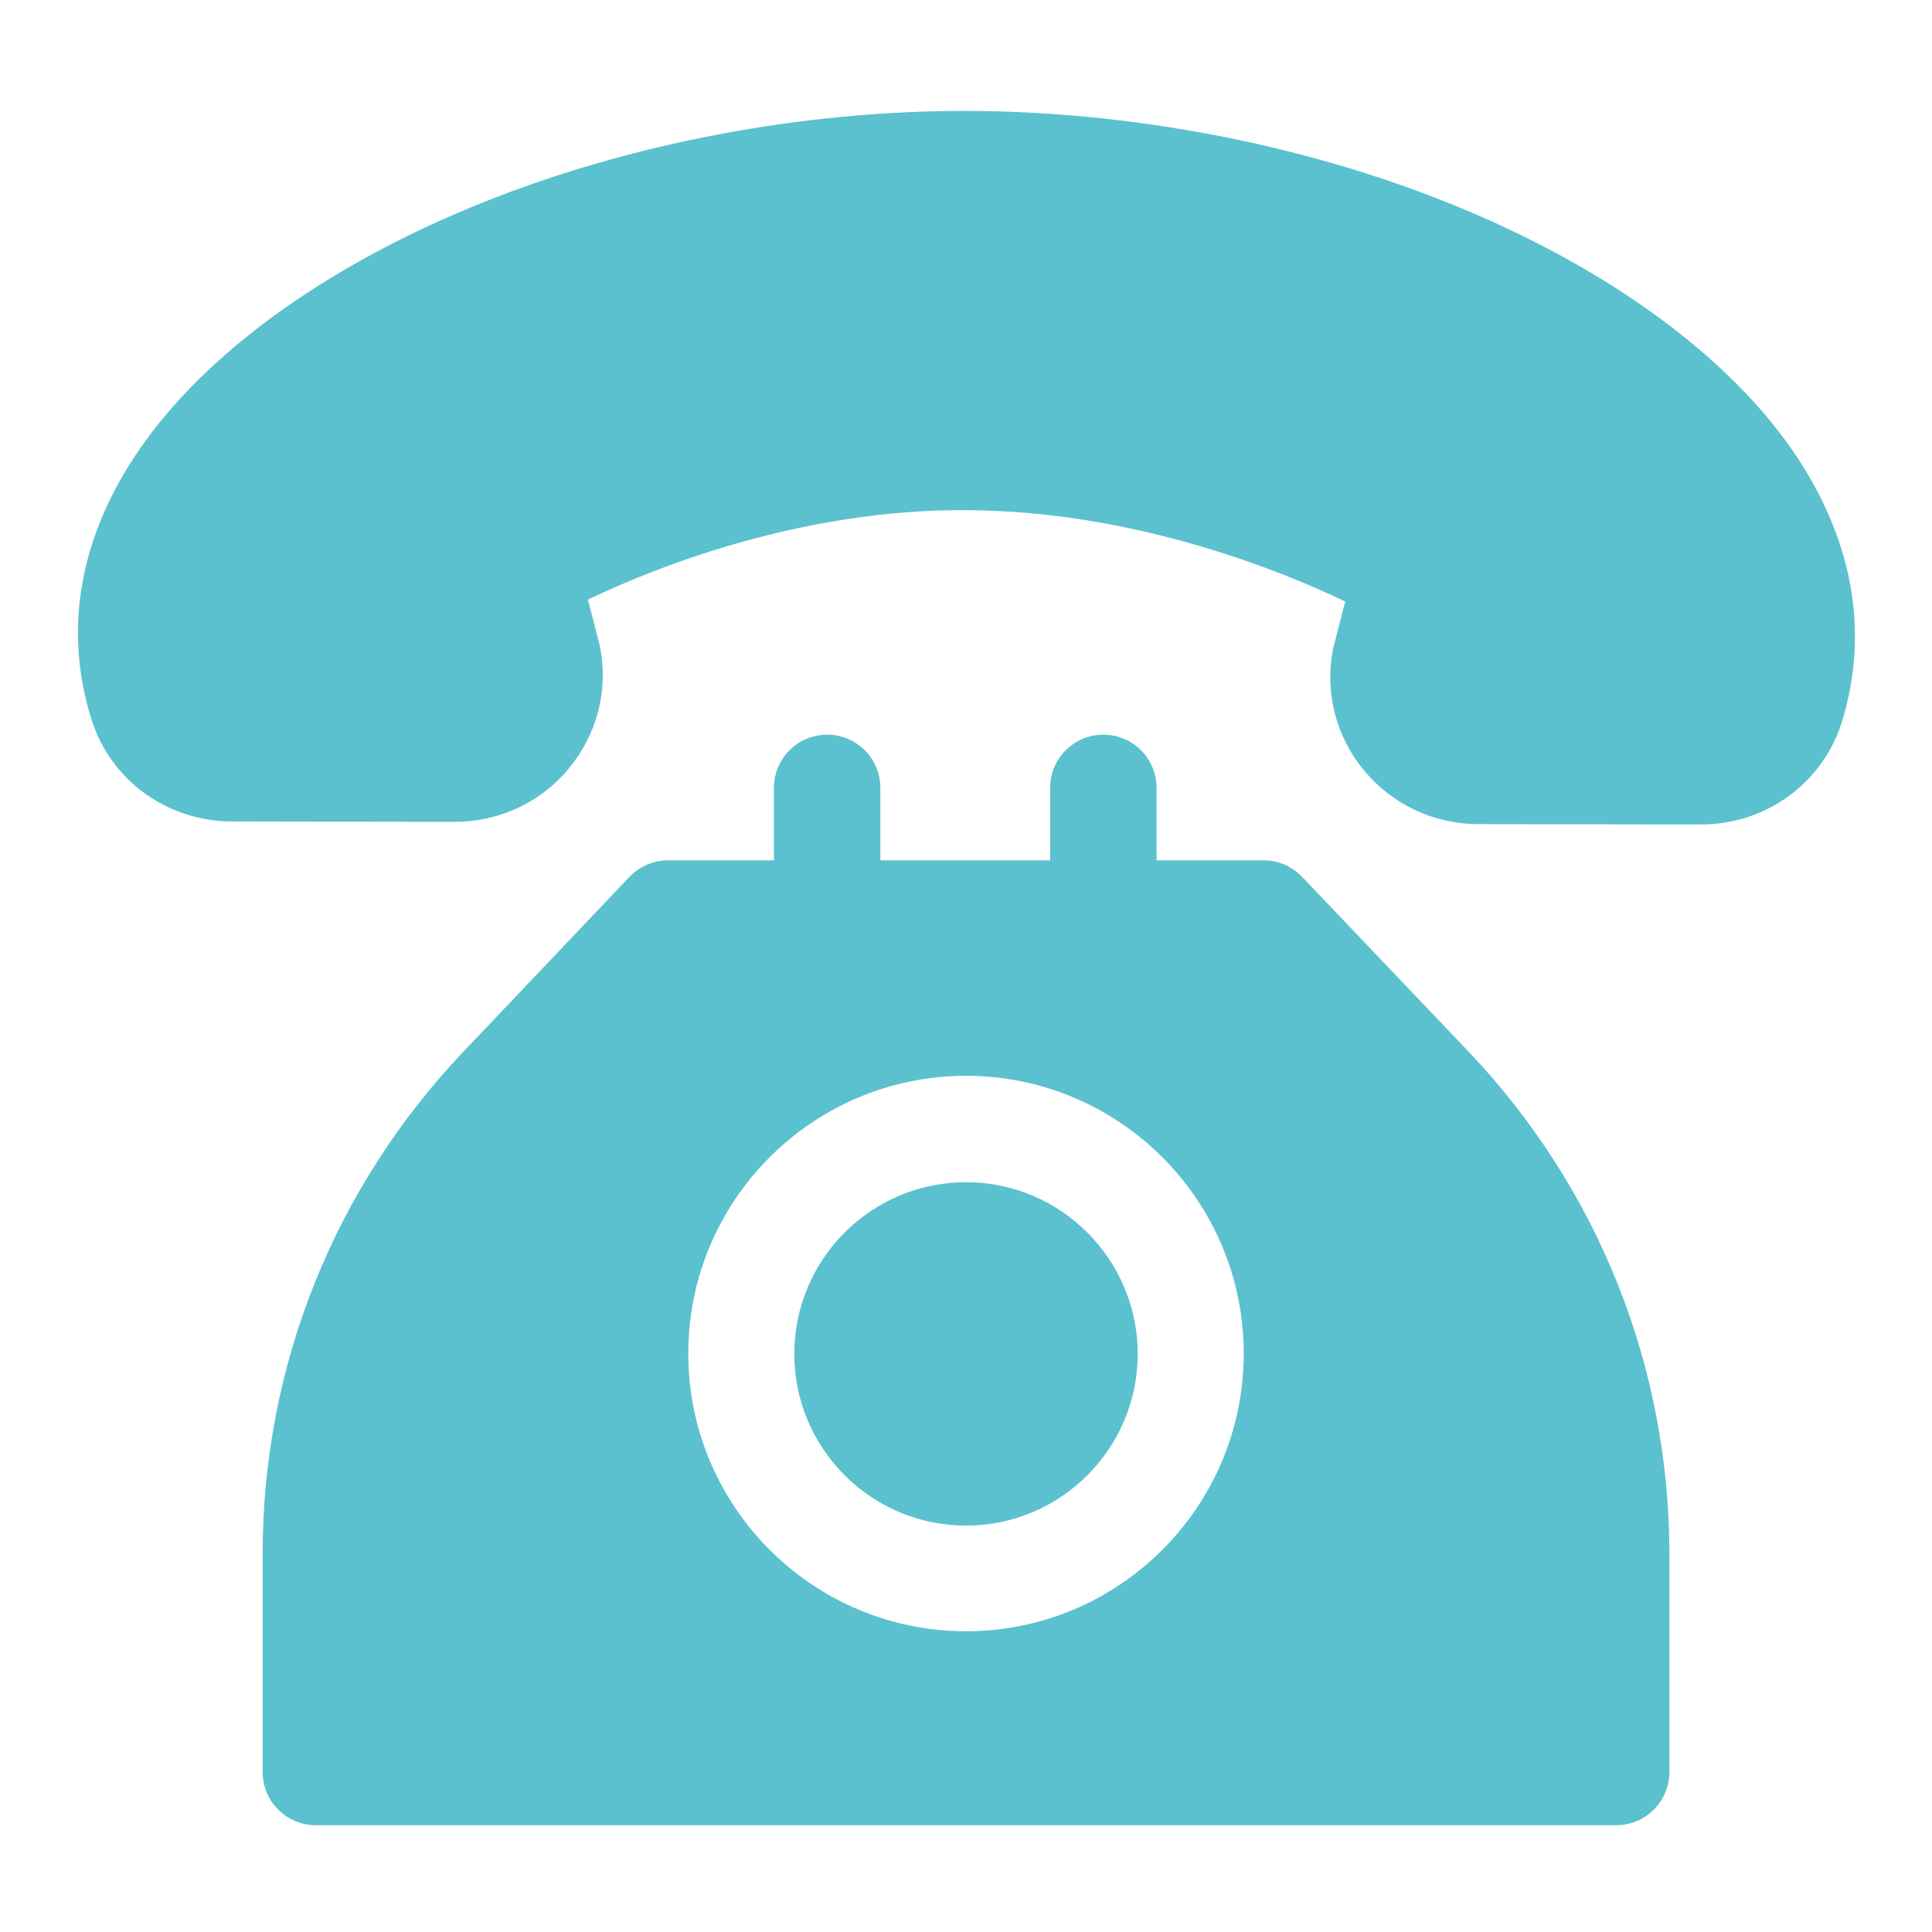
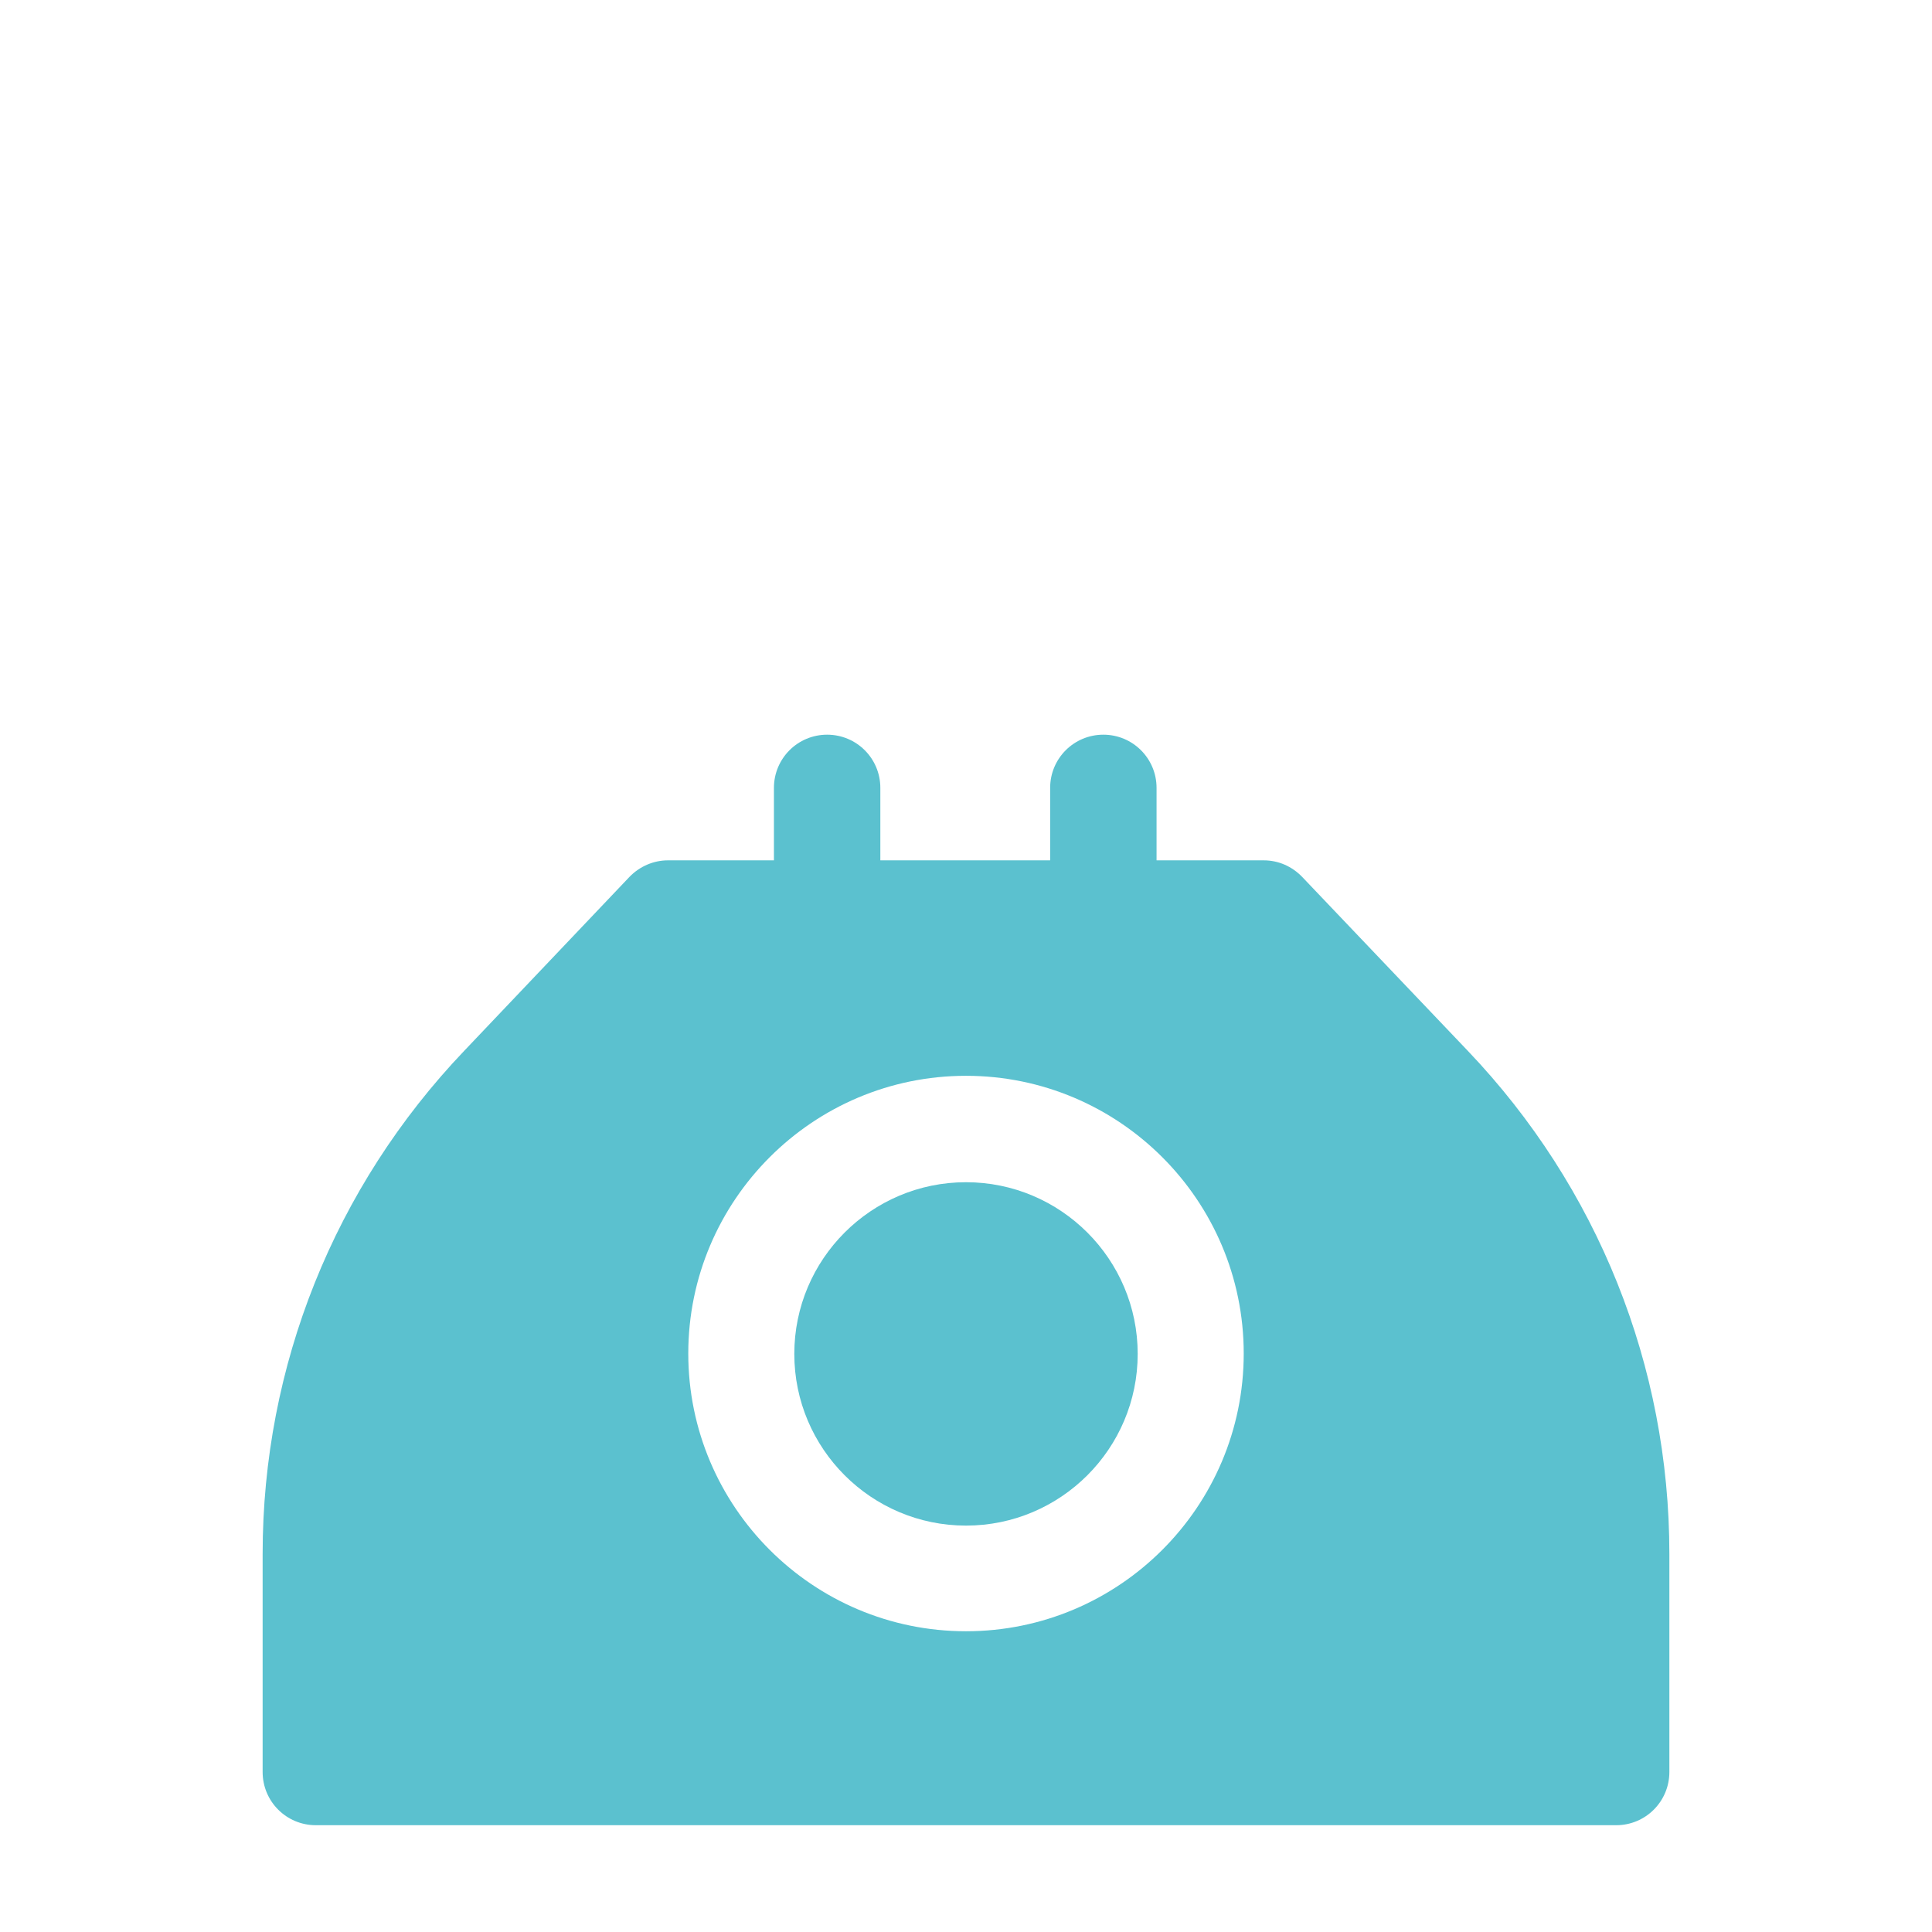
<svg xmlns="http://www.w3.org/2000/svg" version="1.1" id="Capa_1" x="0px" y="0px" viewBox="0 0 512 512" style="enable-background:new 0 0 512 512;" xml:space="preserve">
  <style type="text/css">
	.st0{fill:#5BC1CF;}
</style>
  <g>
    <g>
      <g>
-         <path class="st0" d="M473.5,117.2c-18.1-24.9-49.7-47.3-89.1-63.2c-39.2-15.8-84.7-24.5-128.1-24.6s-89,8.5-128.2,24.2     c-39.5,15.8-71.2,38.1-89.3,62.9c-17.4,23.8-22.4,49.5-14.5,74.3c5.1,16.1,20.1,26.9,37.3,26.9l58.8,0.1c0,0,0,0,0.1,0     c11.7,0,22.8-5.1,30.2-14.1c7.4-8.9,10.5-20.4,8.4-31.8c-0.1-0.3-0.1-0.7-0.2-1l-3.1-12c17.1-8.2,56-24,100.4-23.7     c44.3,0.2,83.2,16,100.3,24.2l-3.1,12c-0.1,0.3-0.2,0.7-0.2,1c-2.1,11.3,0.9,22.9,8.3,31.8c7.5,9,18.5,14.2,30.3,14.2l58.8,0.1     c0,0,0,0,0.1,0c17.2,0,32.1-10.8,37.3-26.8C495.8,166.8,490.8,141.1,473.5,117.2z" />
-       </g>
+         </g>
    </g>
  </g>
  <g>
    <g>
      <path class="st0" d="M389,278.5l-43.9-46.1c-2.7-2.8-6.3-4.4-10.2-4.4h-28.4v-19.2c0-7.8-6.3-14.1-14.1-14.1    c-7.8,0-14.1,6.3-14.1,14.1V228h-45v-19.2c0-7.8-6.3-14.1-14.1-14.1s-14.1,6.3-14.1,14.1V228H177c-3.8,0-7.5,1.6-10.2,4.4    L123,278.5C88.6,314.6,69.6,362,69.6,411.8v57.8c0,7.8,6.3,14.1,14.1,14.1h344.6c7.8,0,14.1-6.3,14.1-14.1v-57.8    C442.4,362,423.4,314.6,389,278.5z M256,432.3c-40.6,0-73.6-33-73.6-73.6s33-73.6,73.6-73.6s73.6,33,73.6,73.6    S296.6,432.3,256,432.3z" />
    </g>
  </g>
  <g>
    <g>
      <path class="st0" d="M256,313.3c-25.1,0-45.5,20.4-45.5,45.5s20.4,45.5,45.5,45.5s45.5-20.4,45.5-45.5    C301.5,333.7,281.1,313.3,256,313.3z" />
    </g>
  </g>
</svg>